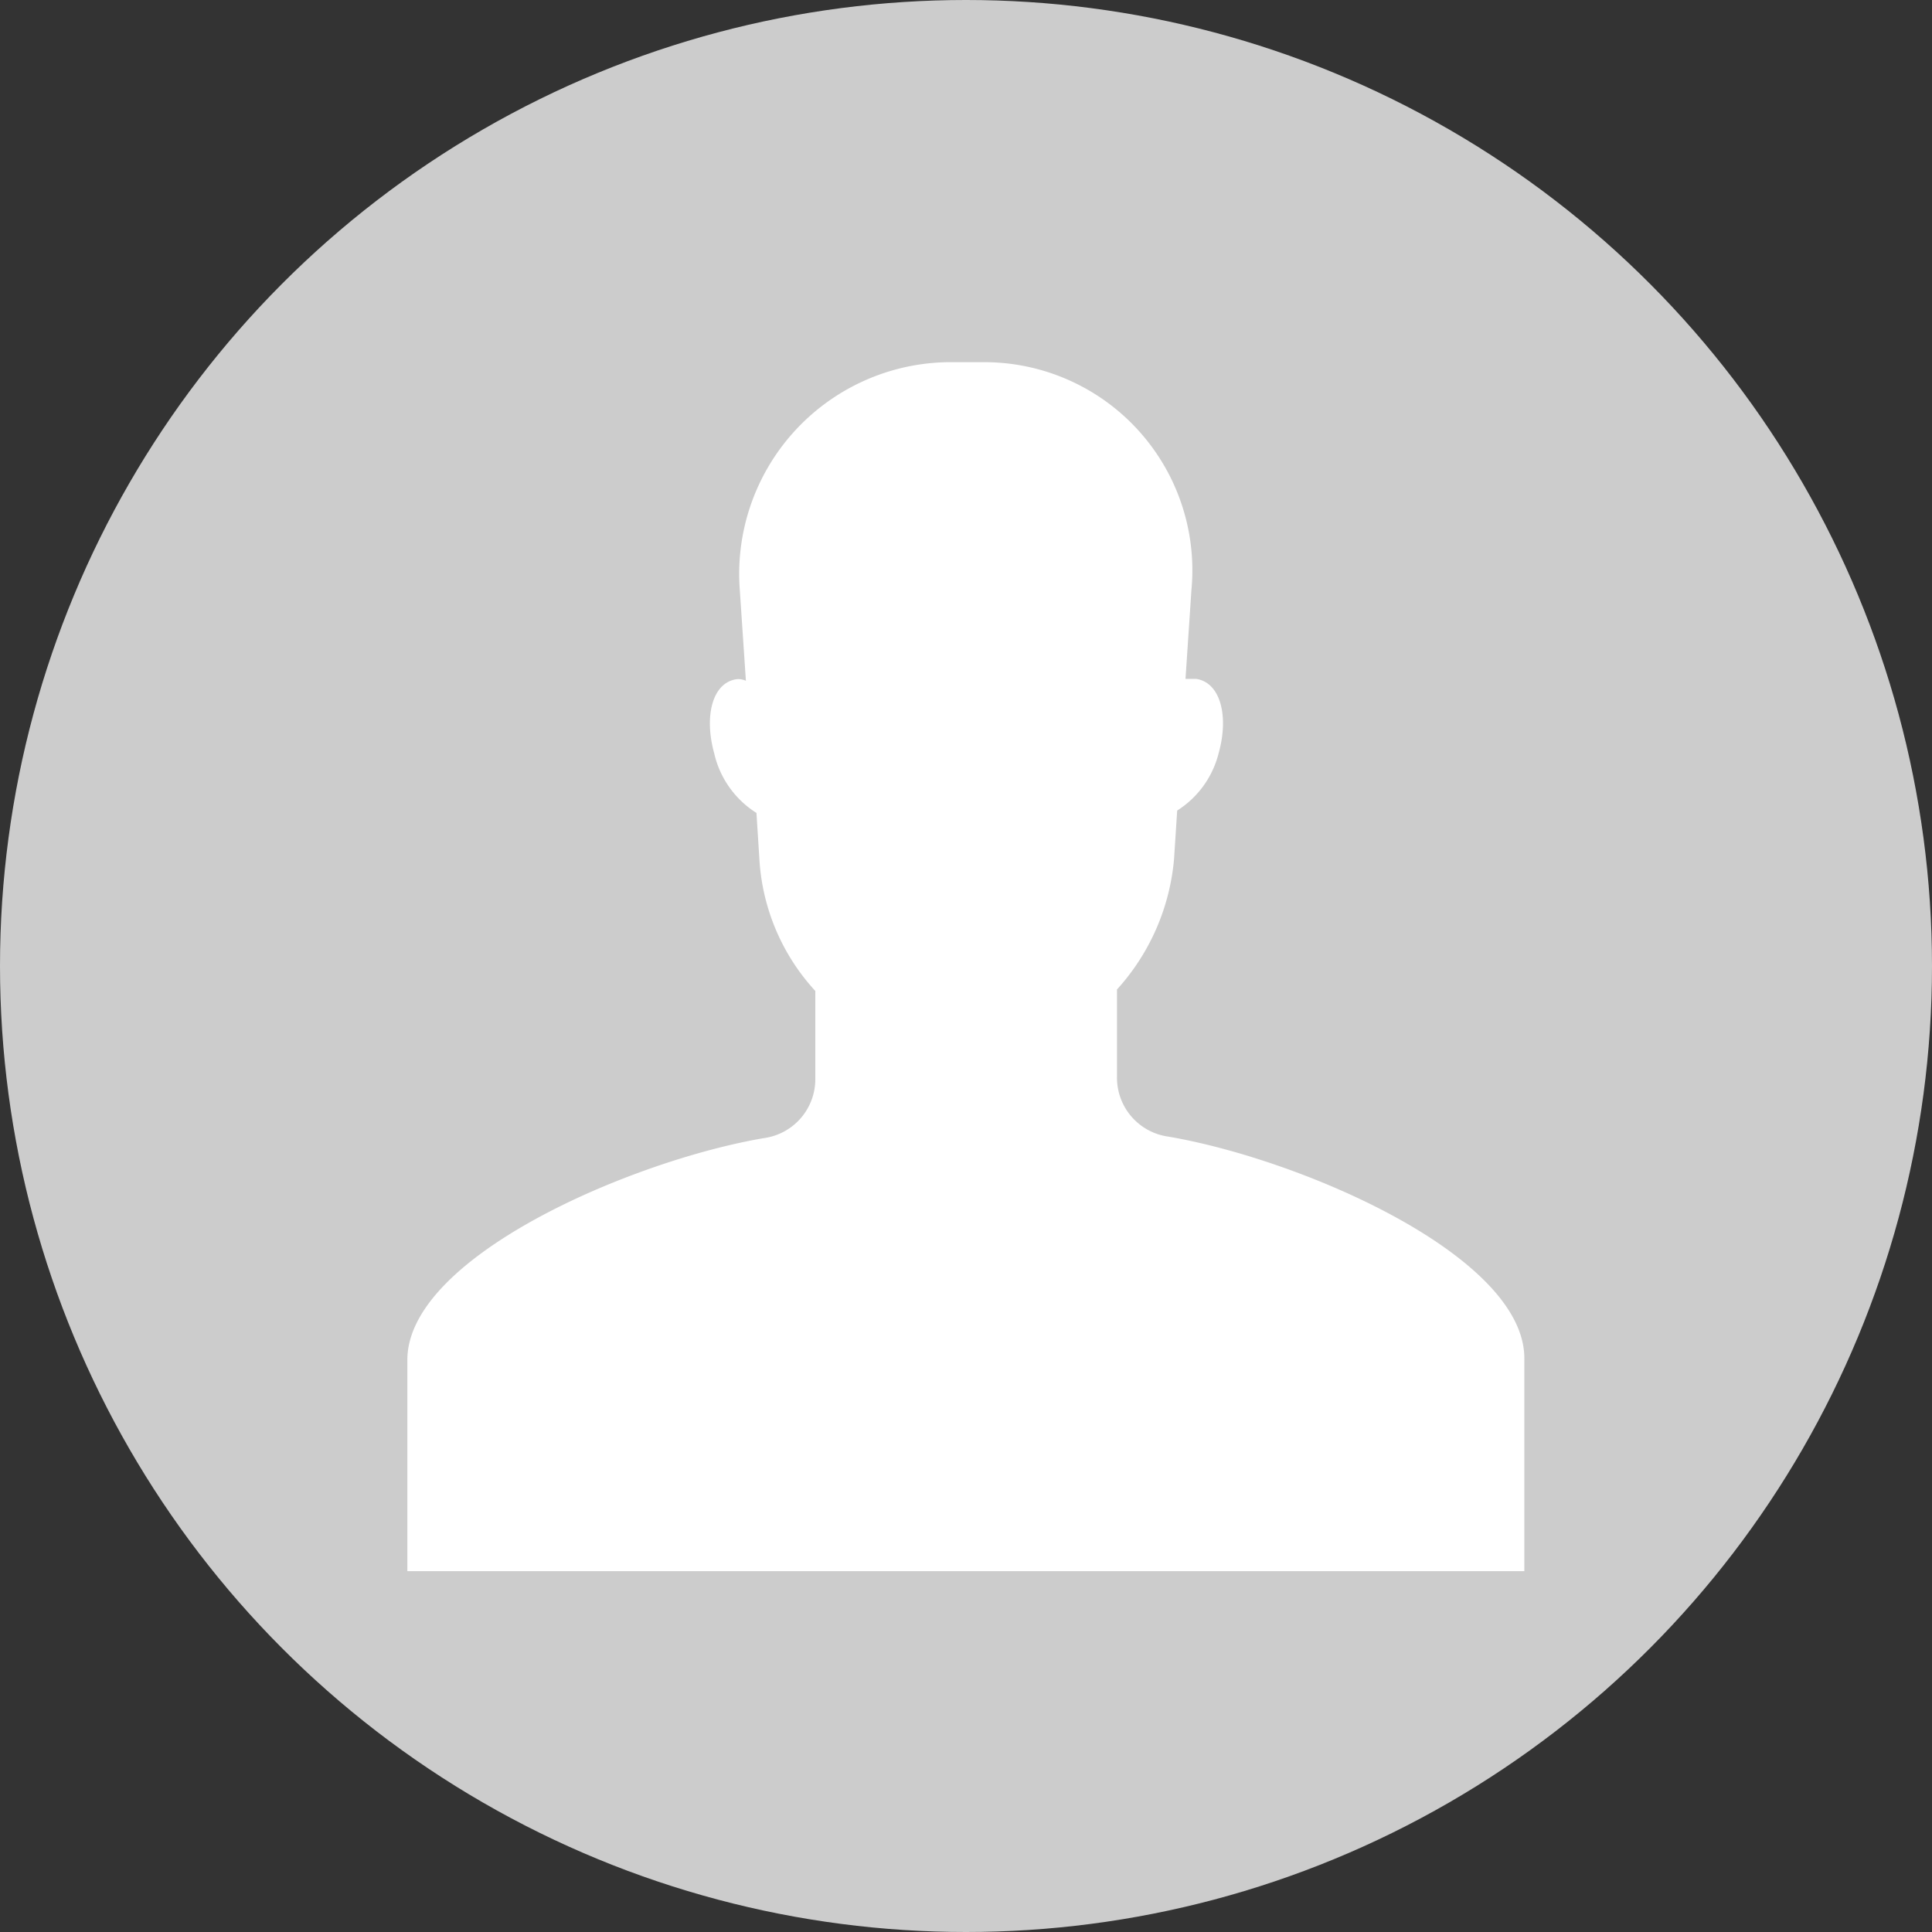
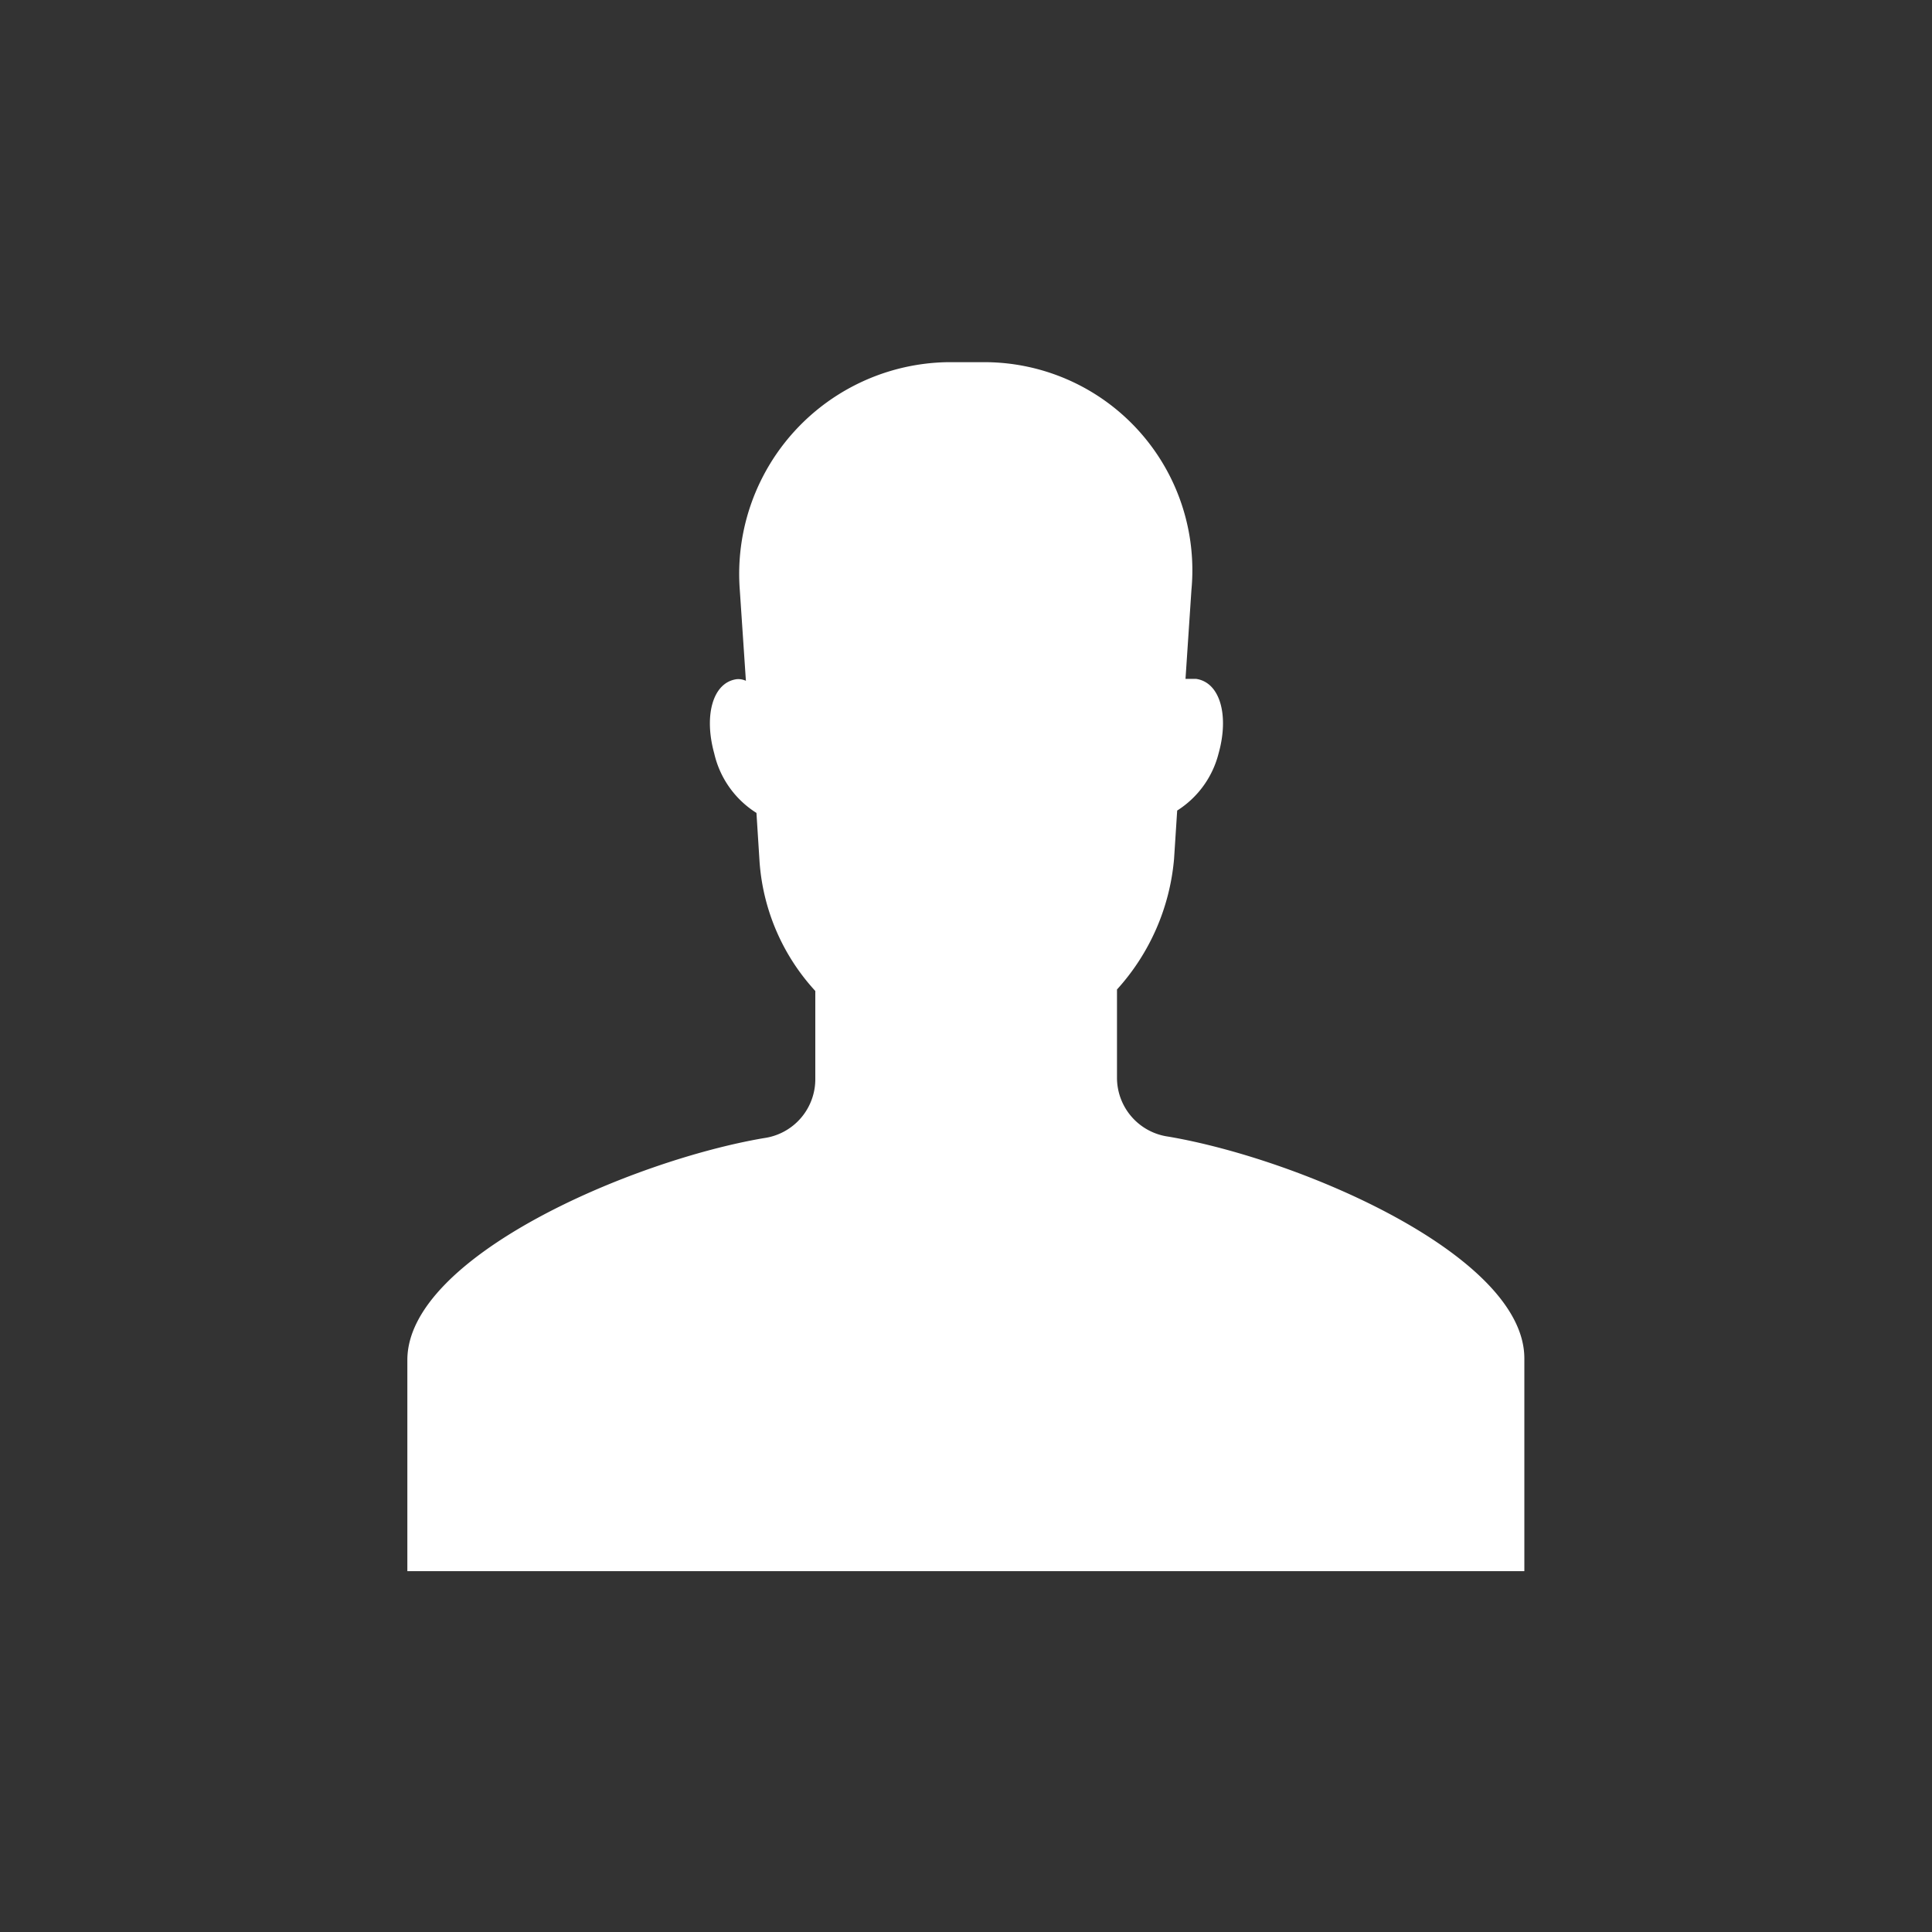
<svg xmlns="http://www.w3.org/2000/svg" id="Ebene_1" data-name="Ebene 1" width="130" height="130" viewBox="0 0 130 130">
  <rect x="0" y="0" width="130" height="130" fill="#333333" stroke="none" />
  <defs>
    <style>.cls-1{fill:#ccc;}.cls-2{fill:#fff;}</style>
  </defs>
  <title>default_3</title>
-   <circle class="cls-1" cx="65" cy="65" r="65" />
  <path class="cls-2" d="M78.61,76.48a4,4,0,0,1-3.45-4v-5.9A15,15,0,0,0,79,57.79l.21-3.25A6.41,6.41,0,0,0,82,50.68c.71-2.54.1-4.77-1.52-5h-.71l.4-6A14,14,0,0,0,66.32,24.37H63.78a14.25,14.25,0,0,0-14,15.34l.41,6.1a1.2,1.2,0,0,0-.61-.11c-1.62.21-2.23,2.44-1.52,5a6.42,6.42,0,0,0,2.84,4l.2,3.15a14.33,14.33,0,0,0,3.76,8.83v5.9a4,4,0,0,1-3.45,4c-8.94,1.52-24,8-24,14.93v14.21h75.16V91.41C102.58,84.5,87.55,78,78.61,76.48Z" />
</svg>